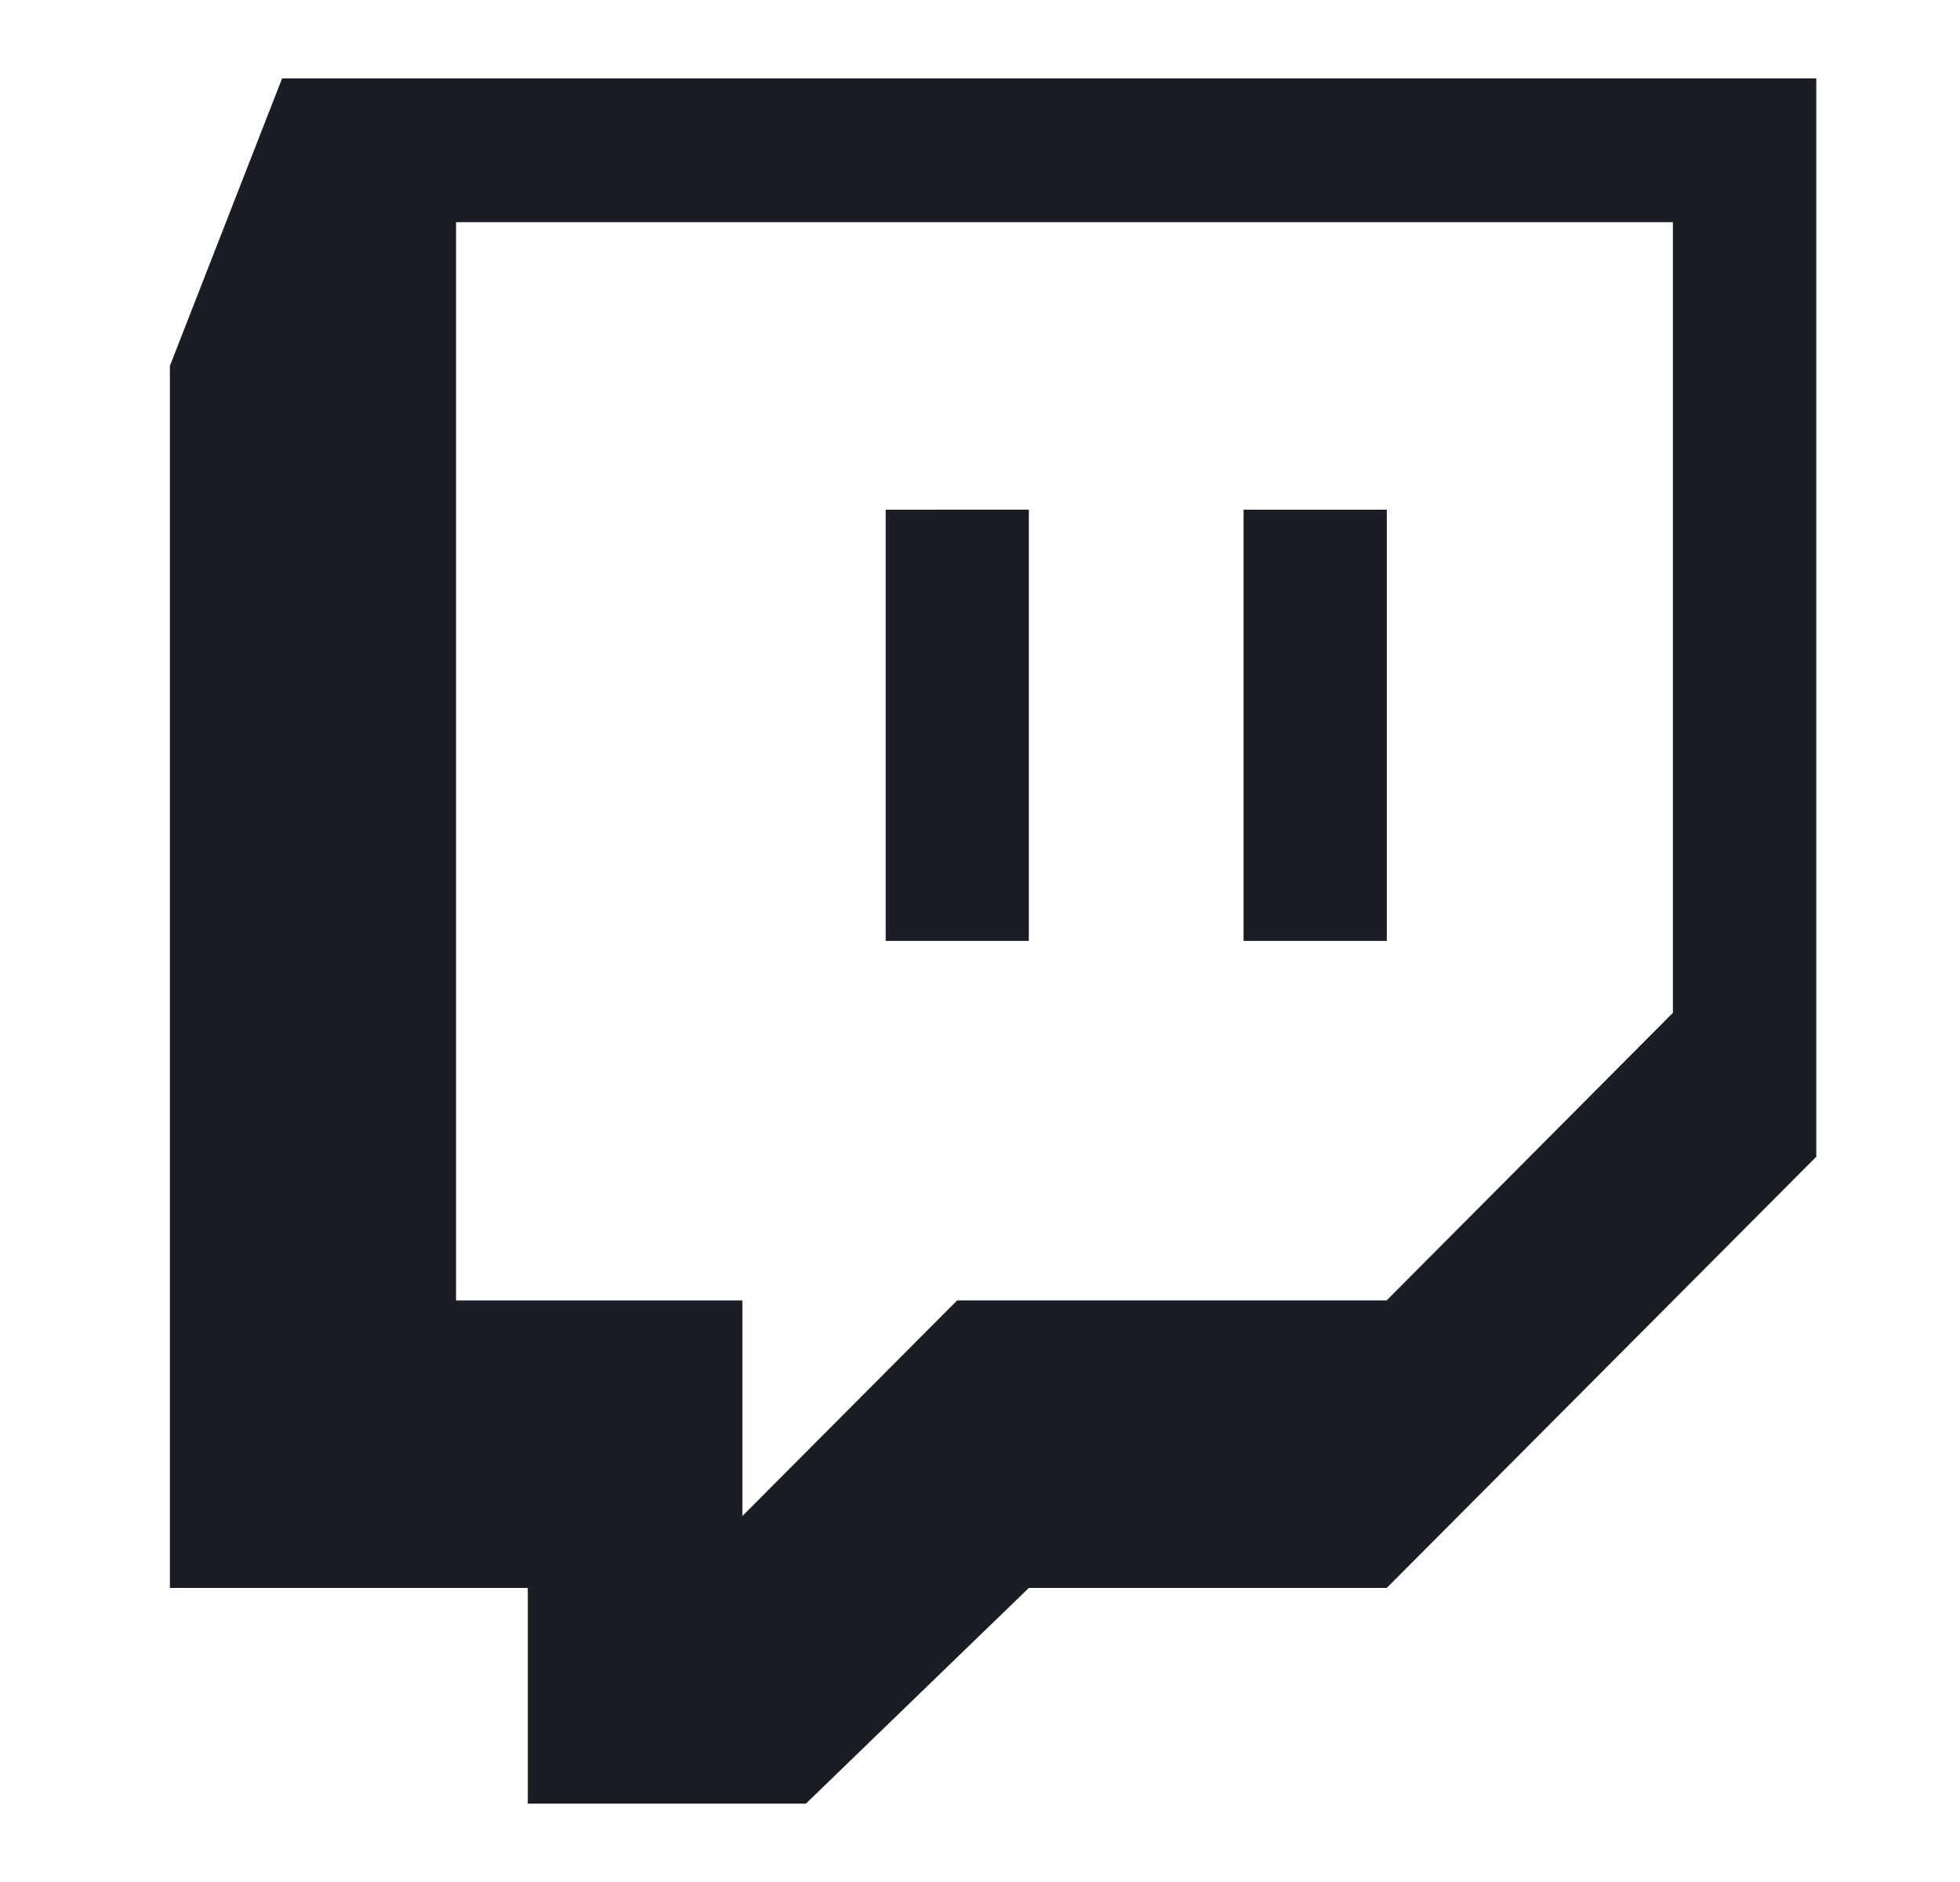
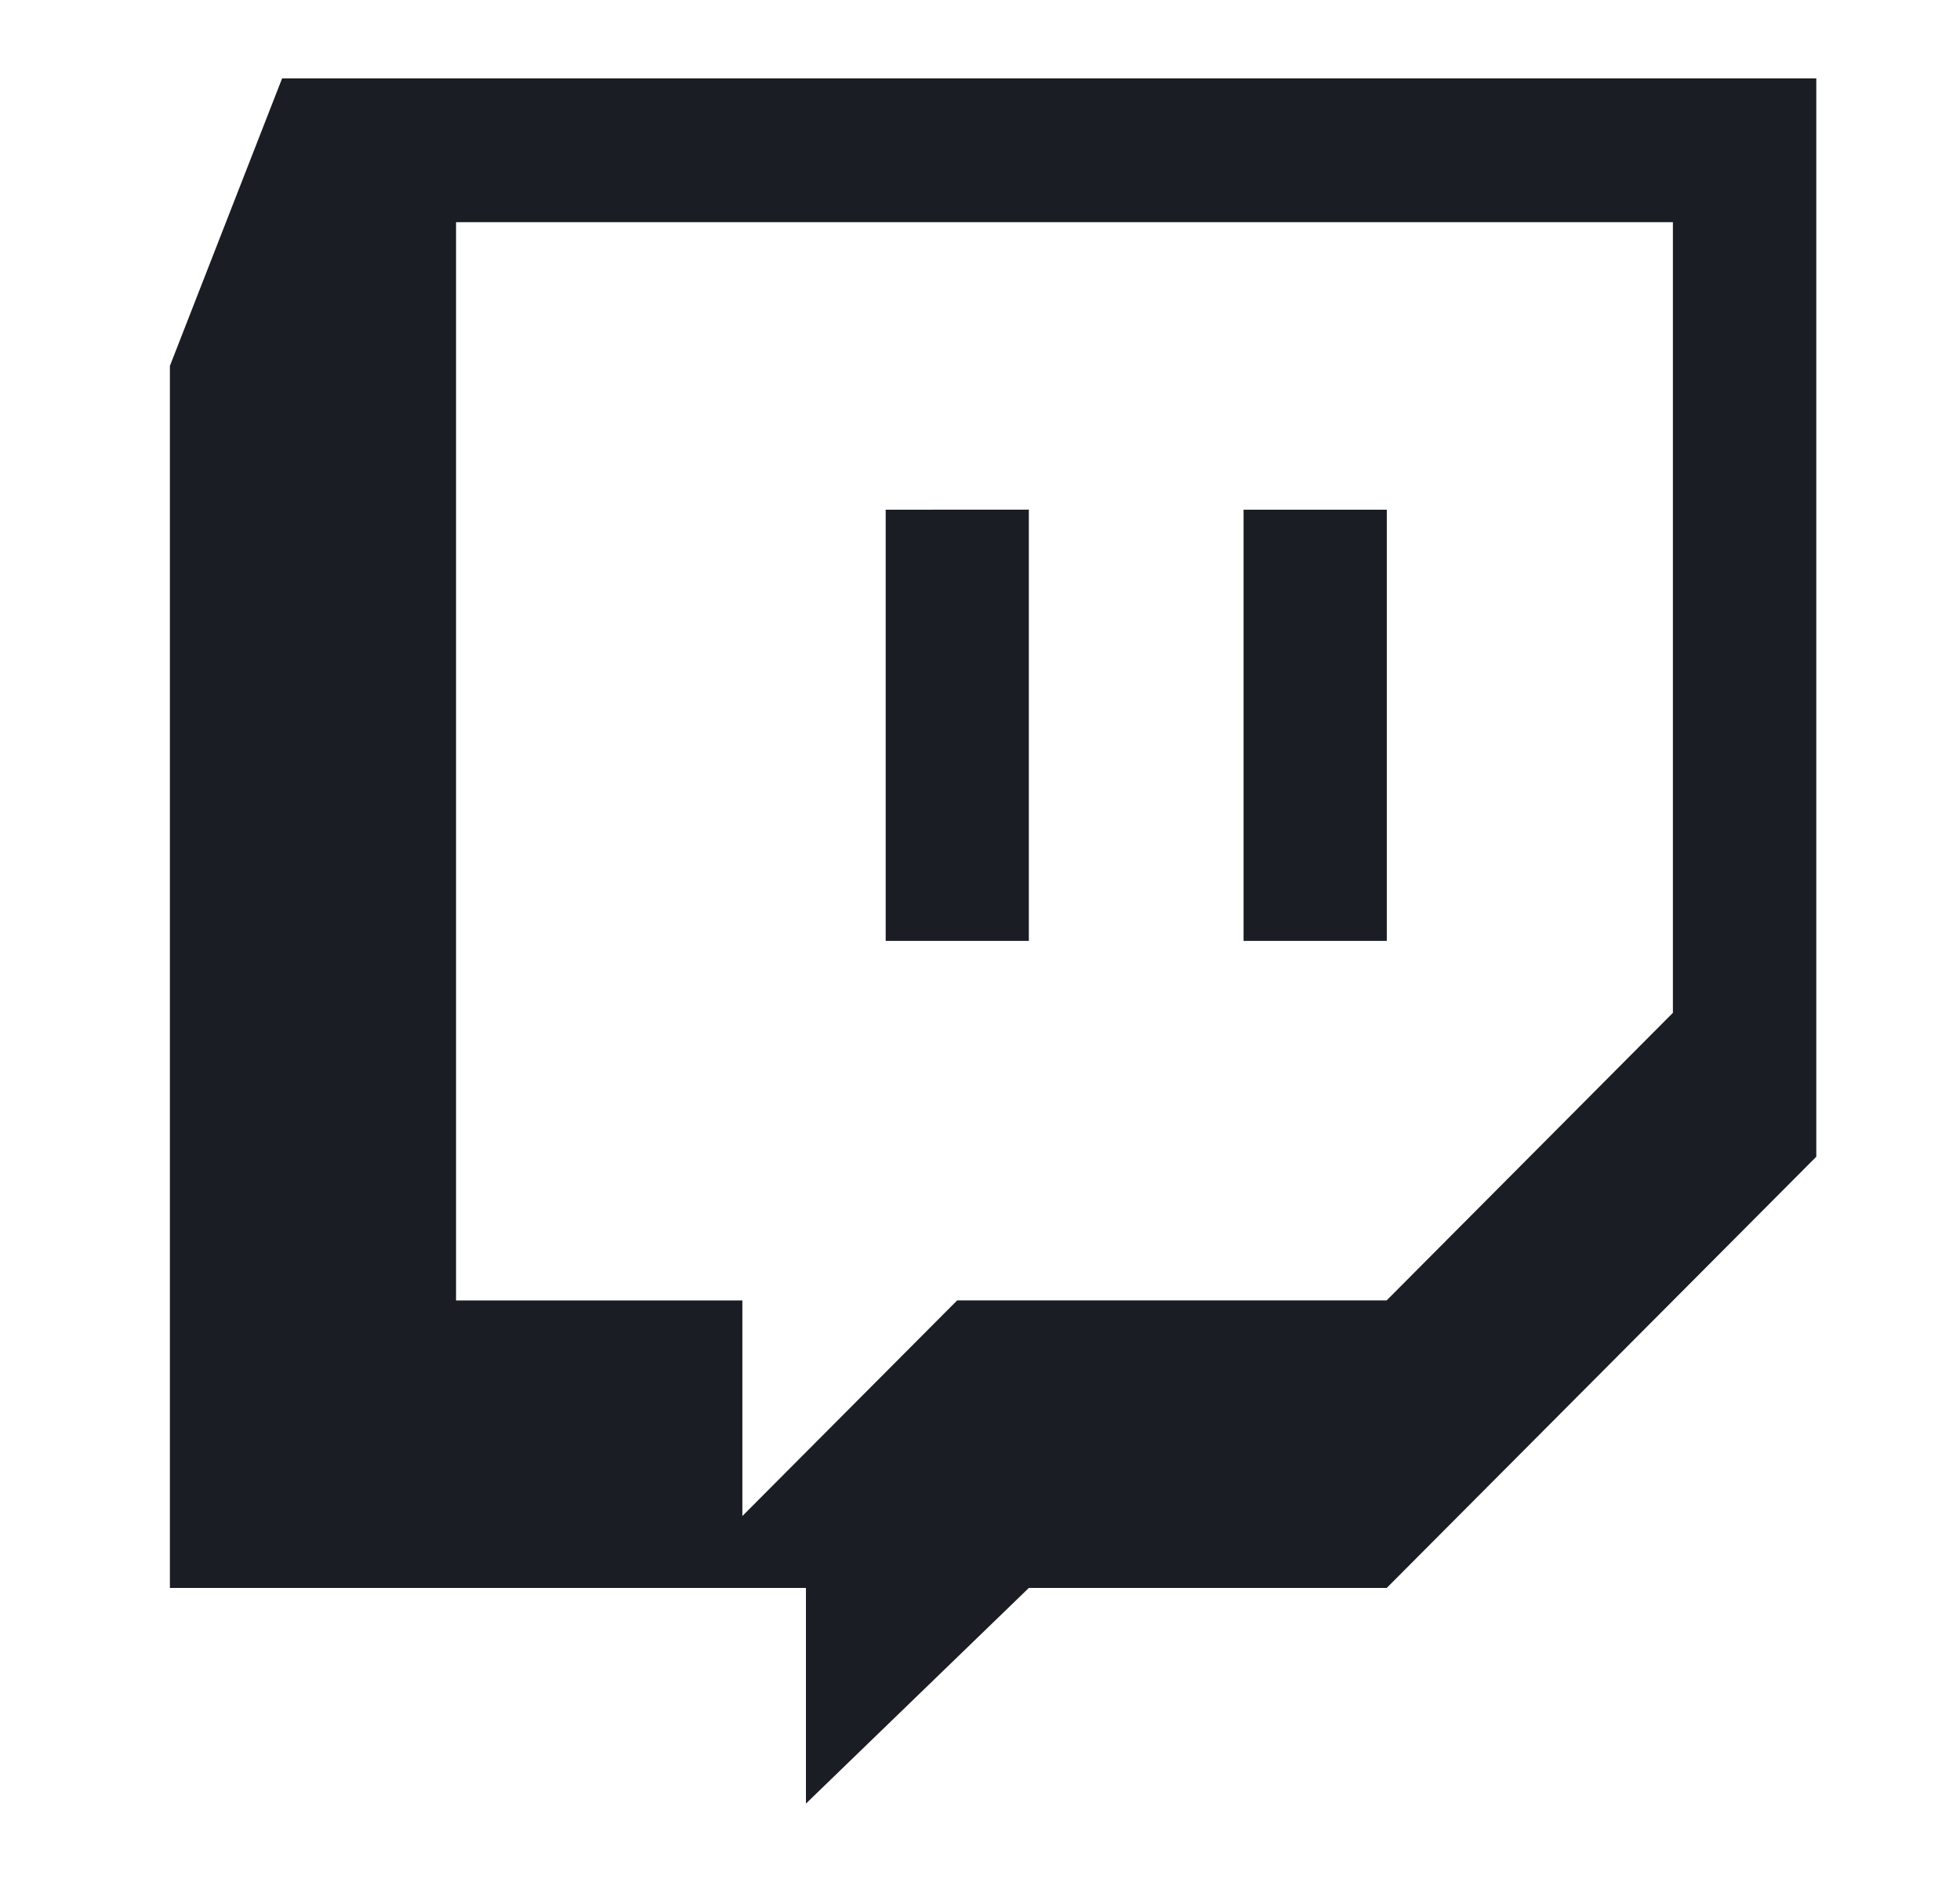
<svg xmlns="http://www.w3.org/2000/svg" width="25" height="24" viewBox="0 0 25 24" fill="none">
-   <path d="M23.167 1V14.751L17.688 20.25H13.123L10.28 23H6.732V20.25H2.167V4.666L3.598 1H23.167ZM21.341 2.833H5.817V16.584H9.469V19.333L12.209 16.583H17.687L21.338 12.916V2.833H21.341ZM17.689 6.499V11.999H15.862V6.5H17.688L17.689 6.499ZM13.123 6.499V11.999H11.297V6.5L13.123 6.499Z" fill="#1A1E24" />
+   <path d="M23.167 1V14.751L17.688 20.25H13.123L10.28 23V20.25H2.167V4.666L3.598 1H23.167ZM21.341 2.833H5.817V16.584H9.469V19.333L12.209 16.583H17.687L21.338 12.916V2.833H21.341ZM17.689 6.499V11.999H15.862V6.5H17.688L17.689 6.499ZM13.123 6.499V11.999H11.297V6.5L13.123 6.499Z" fill="#1A1E24" />
</svg>